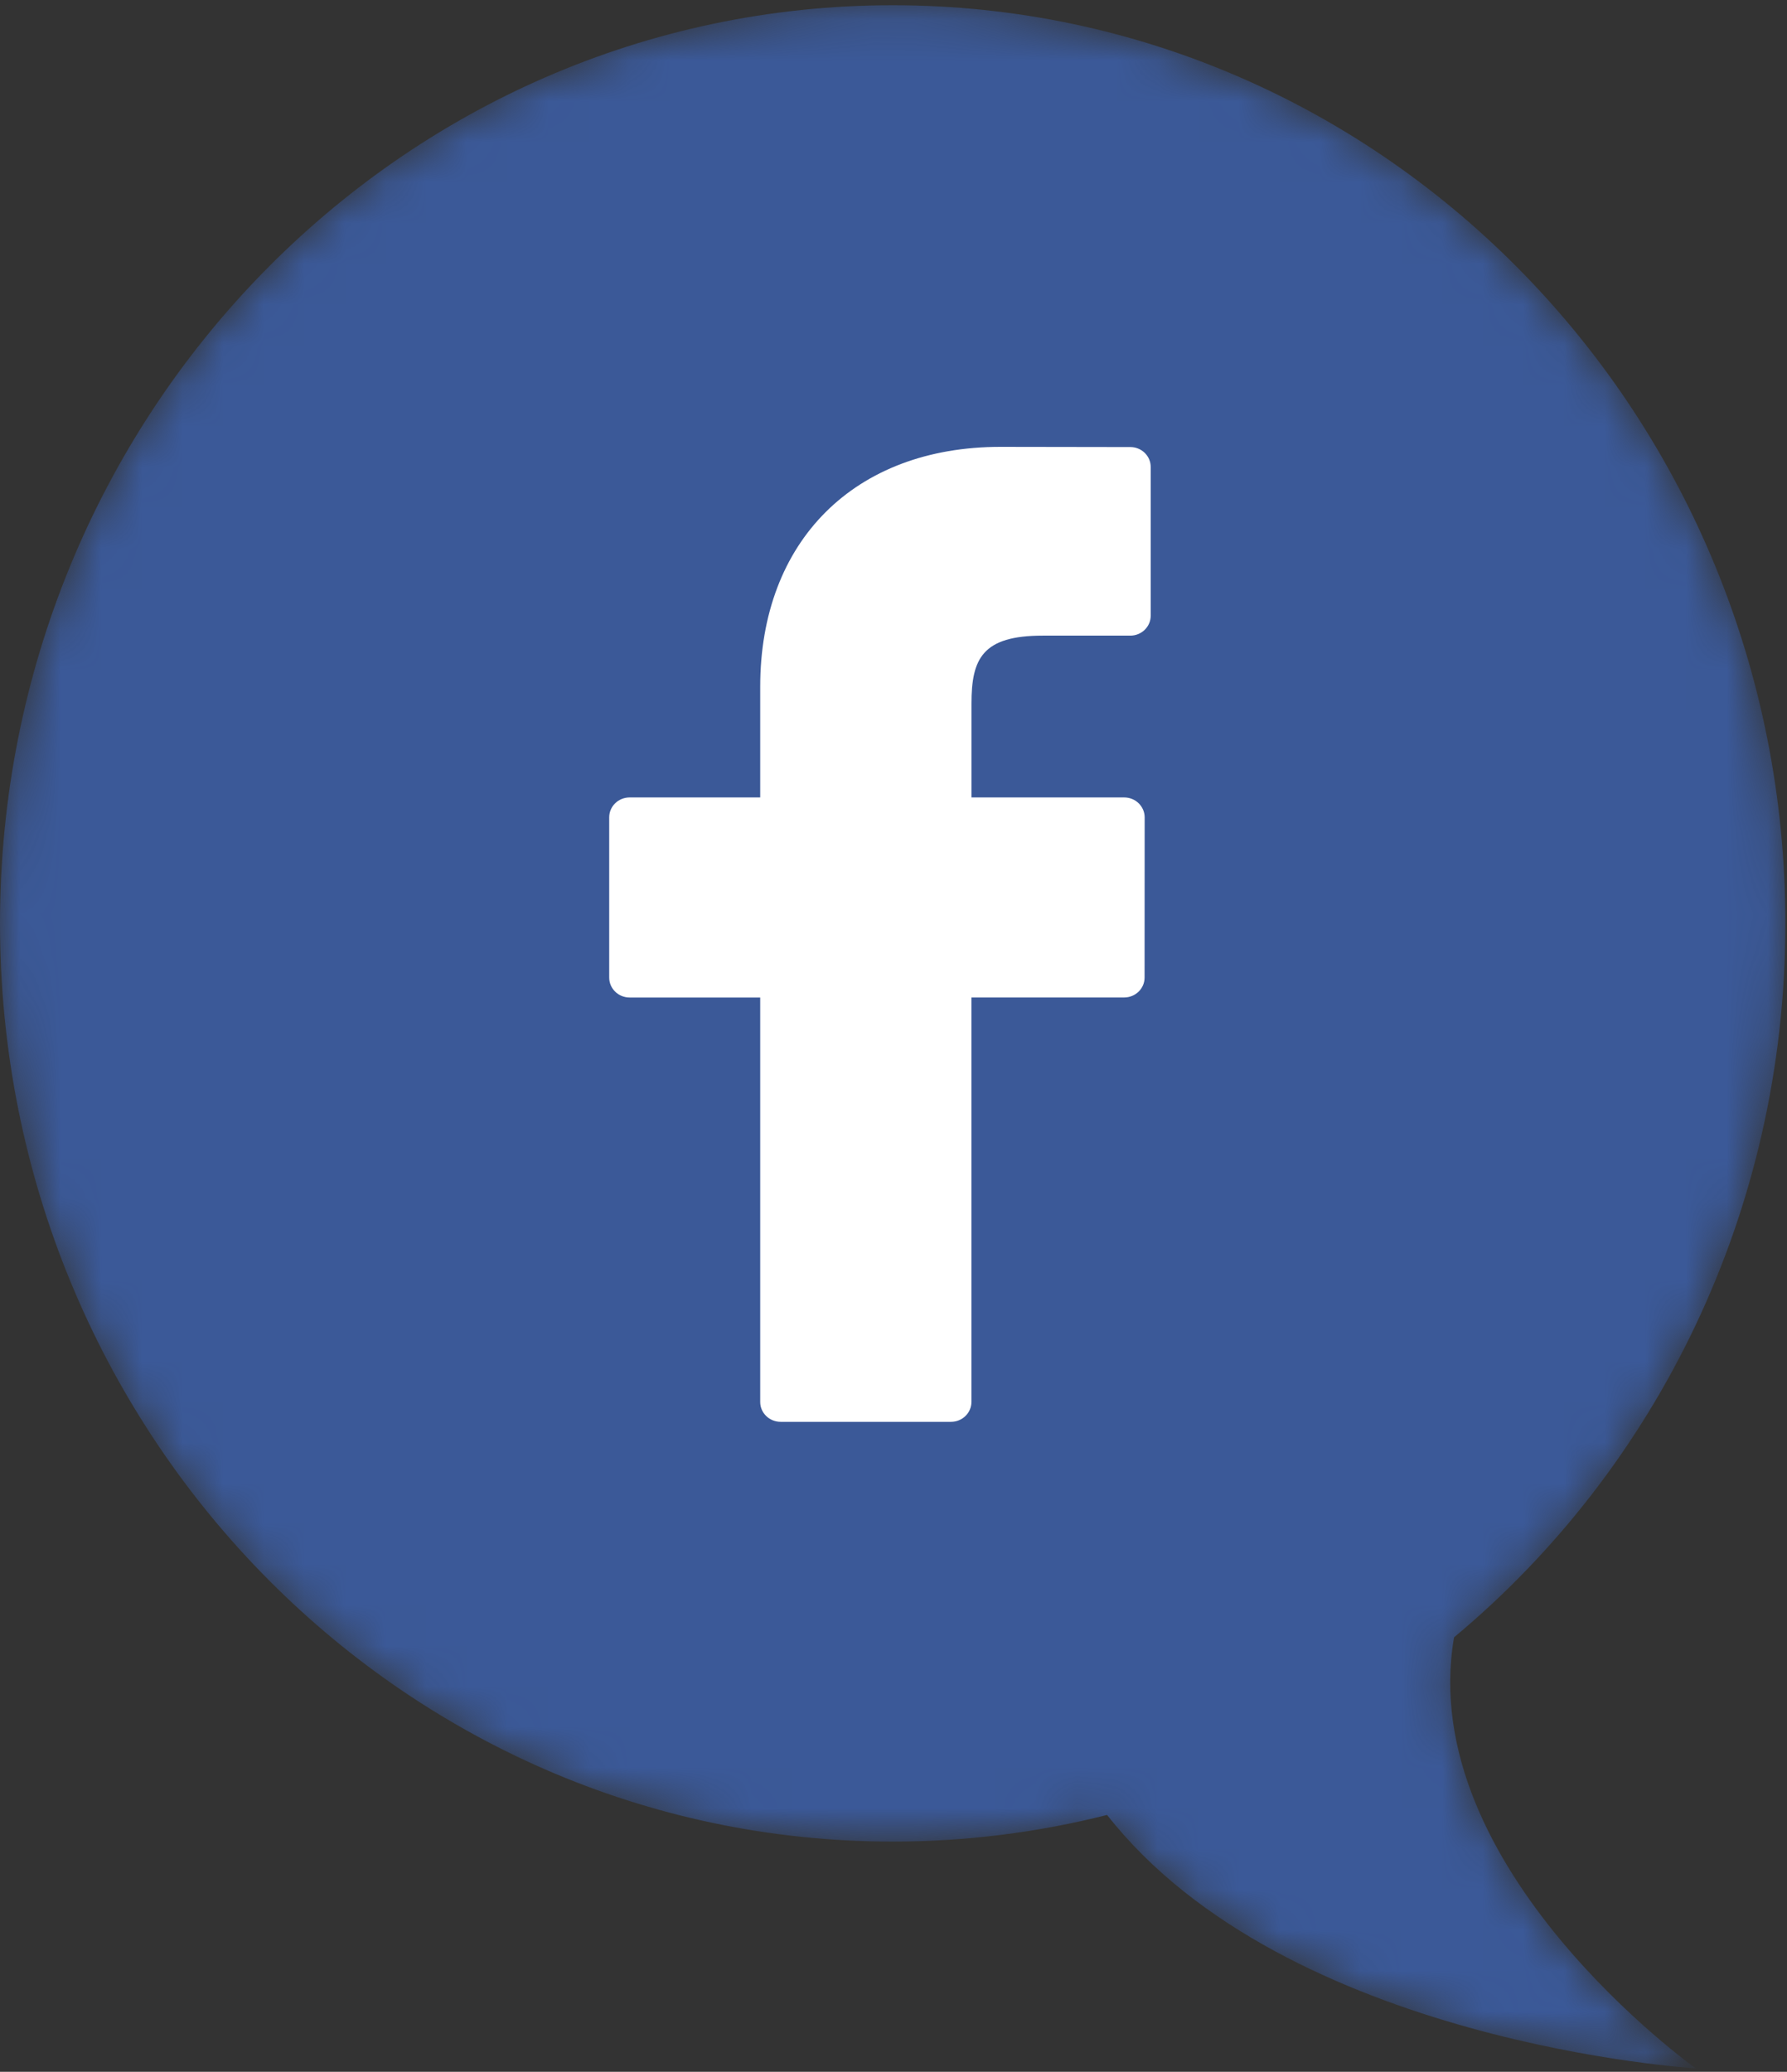
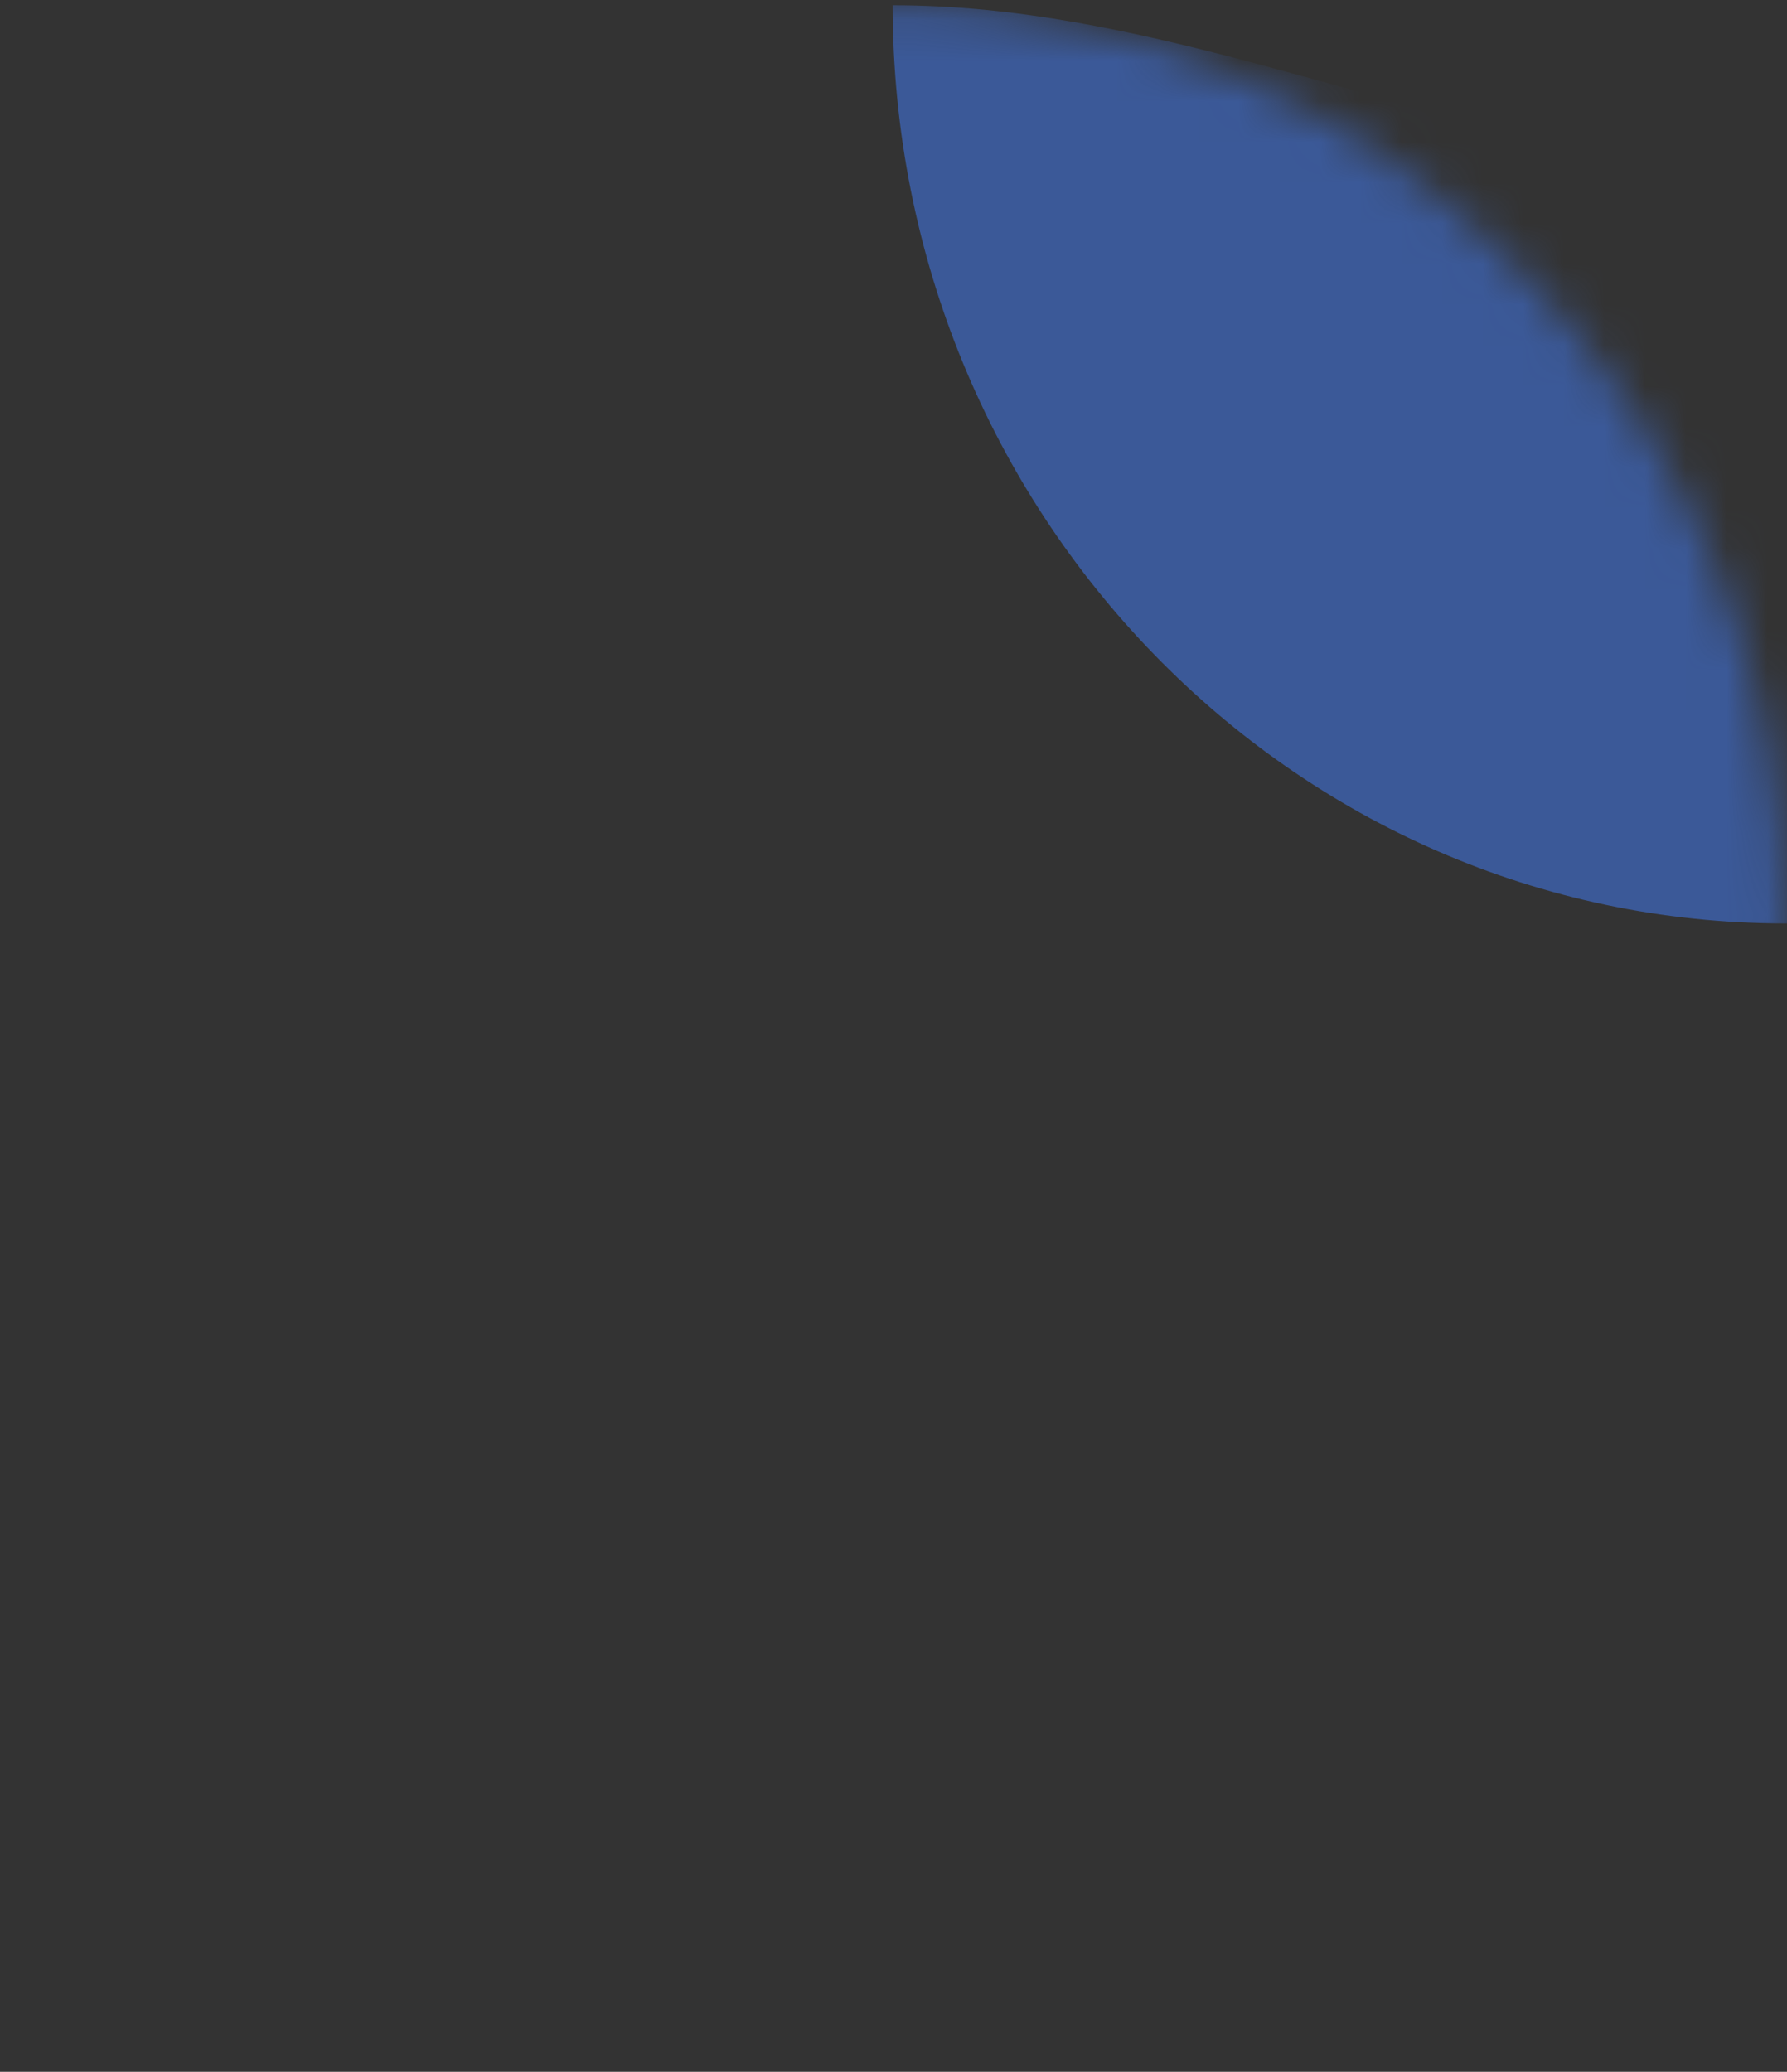
<svg xmlns="http://www.w3.org/2000/svg" xmlns:xlink="http://www.w3.org/1999/xlink" width="44" height="51" viewBox="0 0 44 51">
  <rect x="0" y="0" width="44" height="51" fill="#333333" stroke="none" />
  <defs>
    <path id="qfkw1zbvya" d="M21.98.129C9.84.129 0 10.249 0 22.731c0 12.483 9.84 22.602 21.98 22.602 1.82 0 3.587-.228 5.279-.656 4.42 5.635 14.494 6.238 14.494 6.238s-6.929-4.932-5.951-10.61c4.976-4.143 8.158-10.476 8.158-17.574C43.96 10.248 34.12.129 21.98.129z" />
  </defs>
  <g fill="none" fill-rule="evenodd">
    <g>
      <g>
        <g>
          <g>
            <g>
              <g transform="translate(-745 -709) translate(95 157) translate(406 552) translate(88) translate(156)">
                <mask id="j0hakhpmrb" fill="#fff">
                  <use xlink:href="#qfkw1zbvya" />
                </mask>
-                 <path fill="#3B5998" d="M21.98.129C9.84.129 0 10.249 0 22.731c0 12.483 9.84 22.602 21.98 22.602 1.82 0 3.587-.228 5.279-.656 4.42 5.635 14.494 6.238 14.494 6.238s-6.929-4.932-5.951-10.61c4.976-4.143 8.158-10.476 8.158-17.574C43.96 10.248 34.12.129 21.98.129z" mask="url(#j0hakhpmrb)" />
+                 <path fill="#3B5998" d="M21.98.129c0 12.483 9.84 22.602 21.98 22.602 1.82 0 3.587-.228 5.279-.656 4.42 5.635 14.494 6.238 14.494 6.238s-6.929-4.932-5.951-10.61c4.976-4.143 8.158-10.476 8.158-17.574C43.96 10.248 34.12.129 21.98.129z" mask="url(#j0hakhpmrb)" />
              </g>
              <g fill="#FFF" fill-rule="nonzero">
                <g>
-                   <path d="M12.831.005L9.633 0C6.04 0 3.718 2.318 3.718 5.906V8.63H.503c-.278 0-.503.219-.503.49v3.945c0 .27.225.49.503.49h3.215v9.956c0 .27.225.489.503.489h4.196c.277 0 .502-.22.502-.49v-9.956h3.76c.278 0 .503-.219.503-.489l.002-3.946c0-.13-.054-.254-.148-.346-.094-.092-.222-.143-.356-.143H8.92V6.32c0-1.11.271-1.673 1.756-1.673h2.155c.277 0 .502-.22.502-.49V.494c0-.27-.224-.489-.502-.489z" transform="translate(-745 -709) translate(95 157) translate(406 552) translate(88) translate(156) translate(15 11)" />
-                 </g>
+                   </g>
              </g>
            </g>
          </g>
        </g>
      </g>
    </g>
  </g>
</svg>